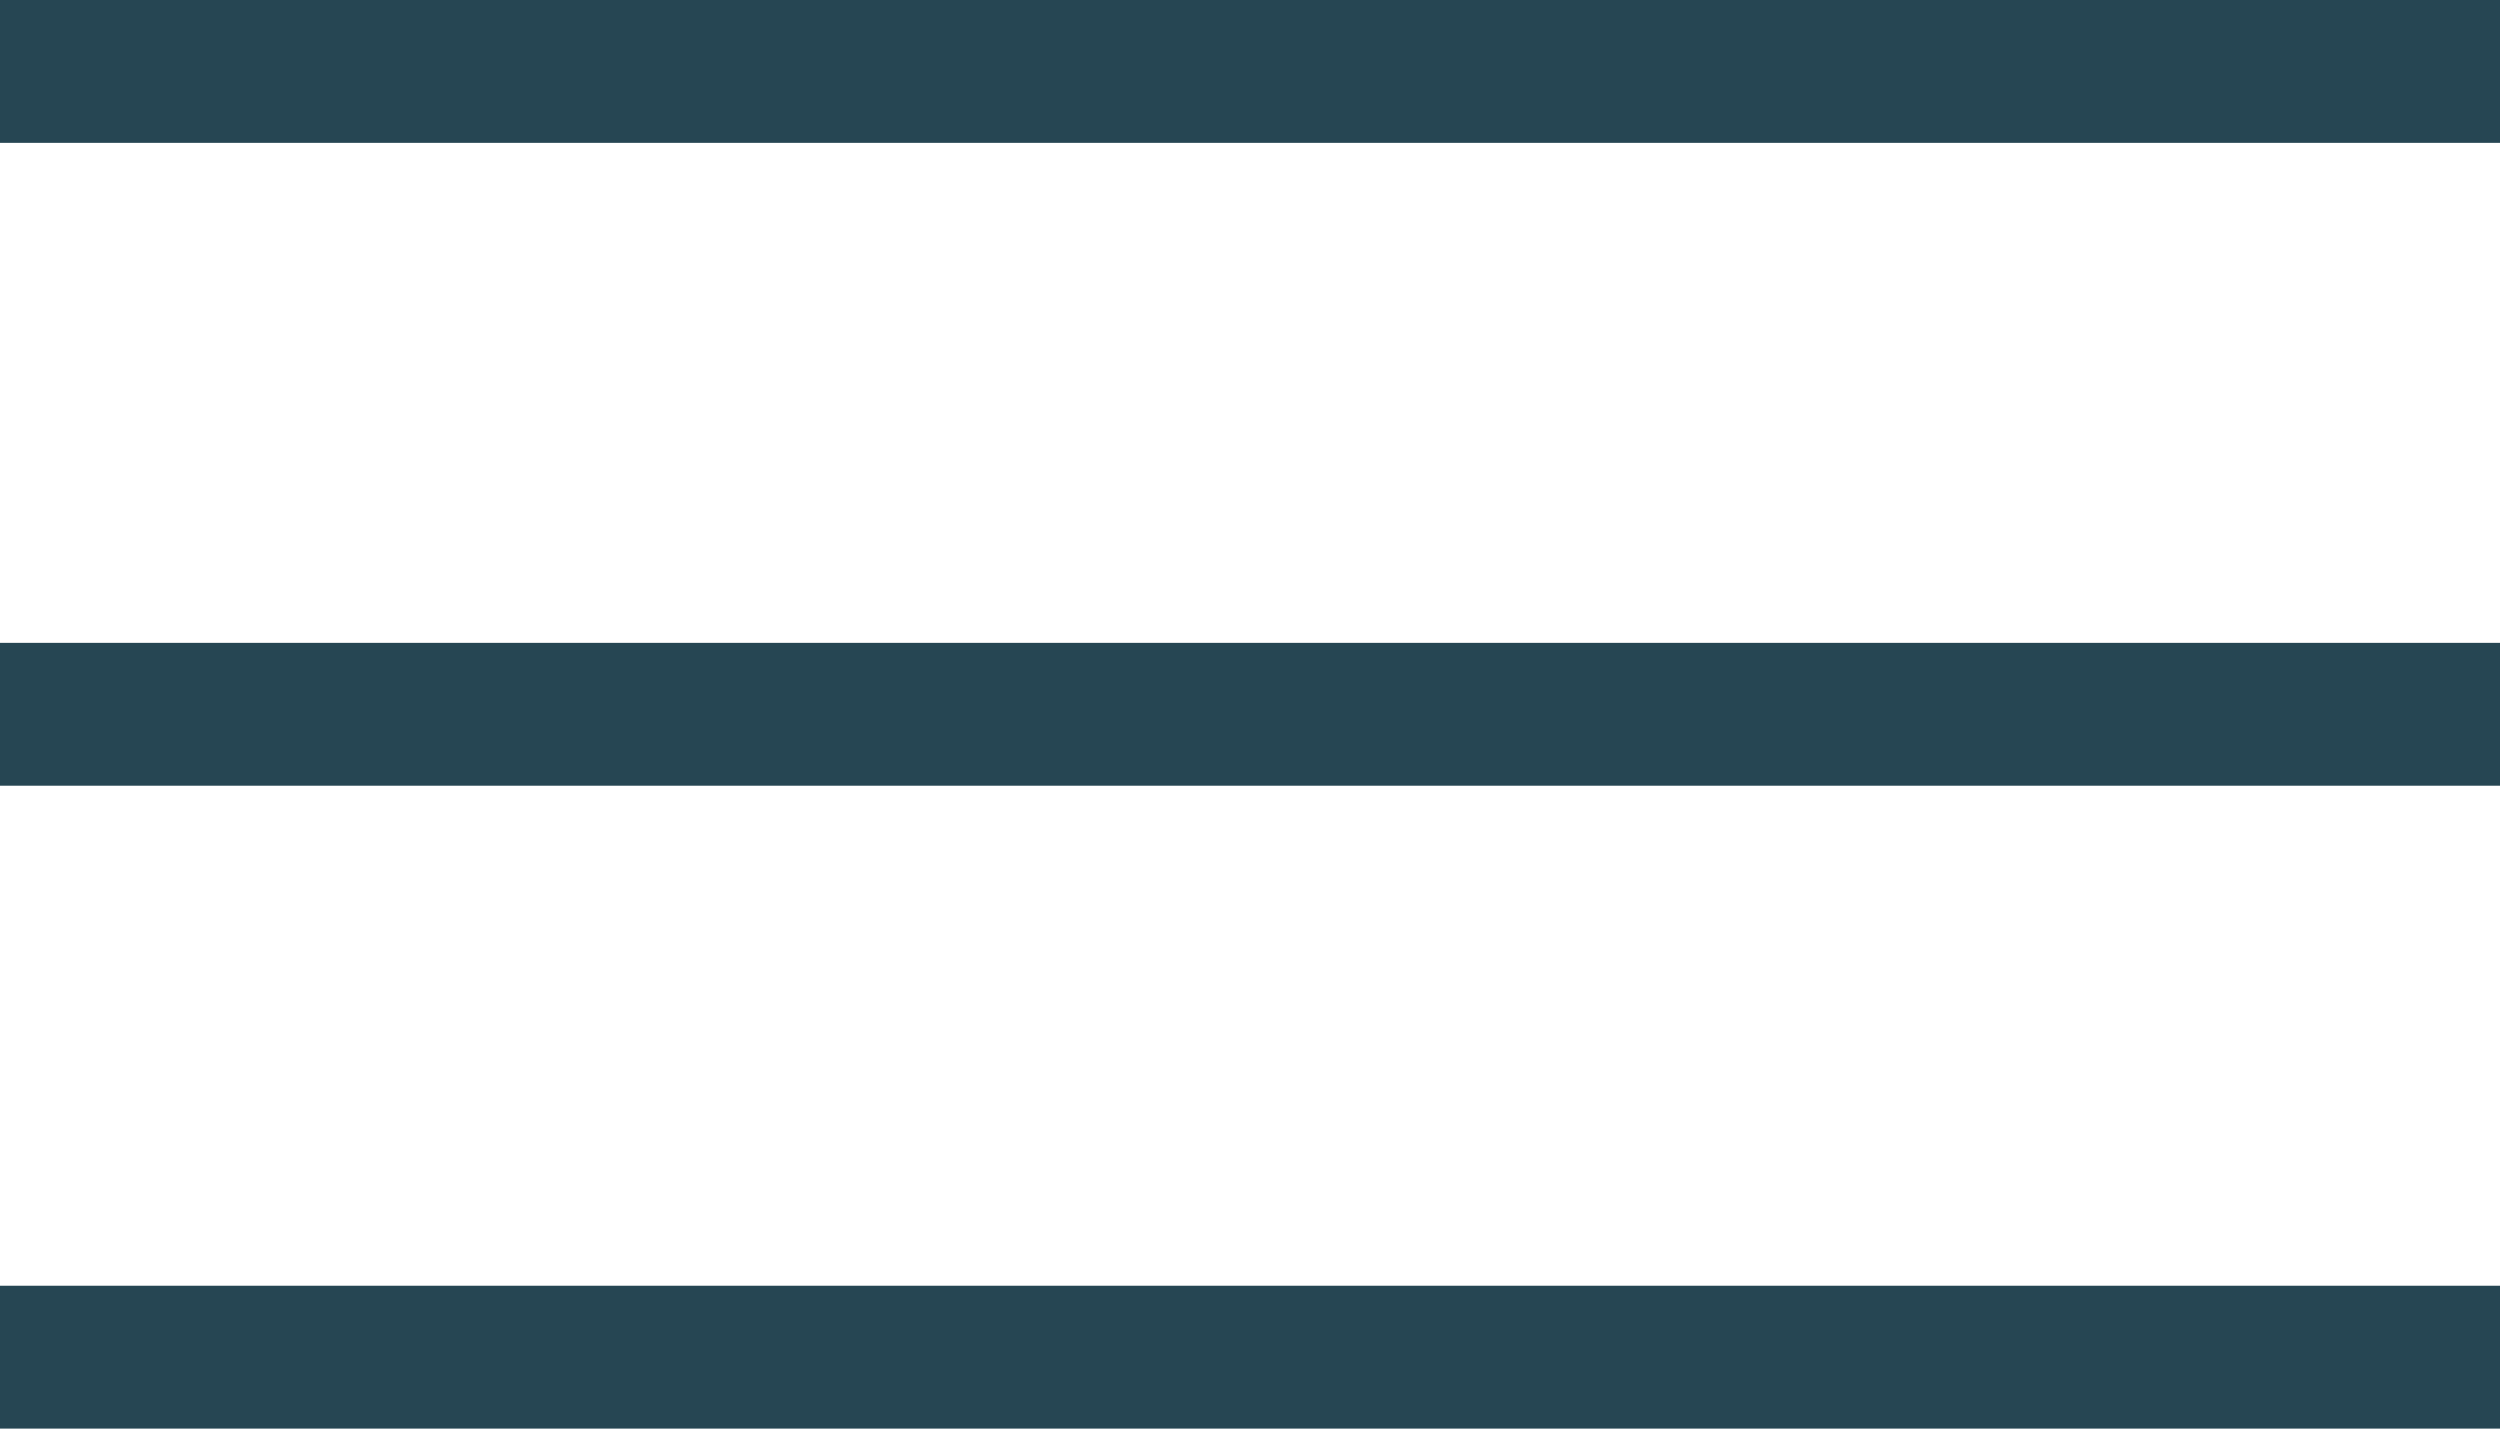
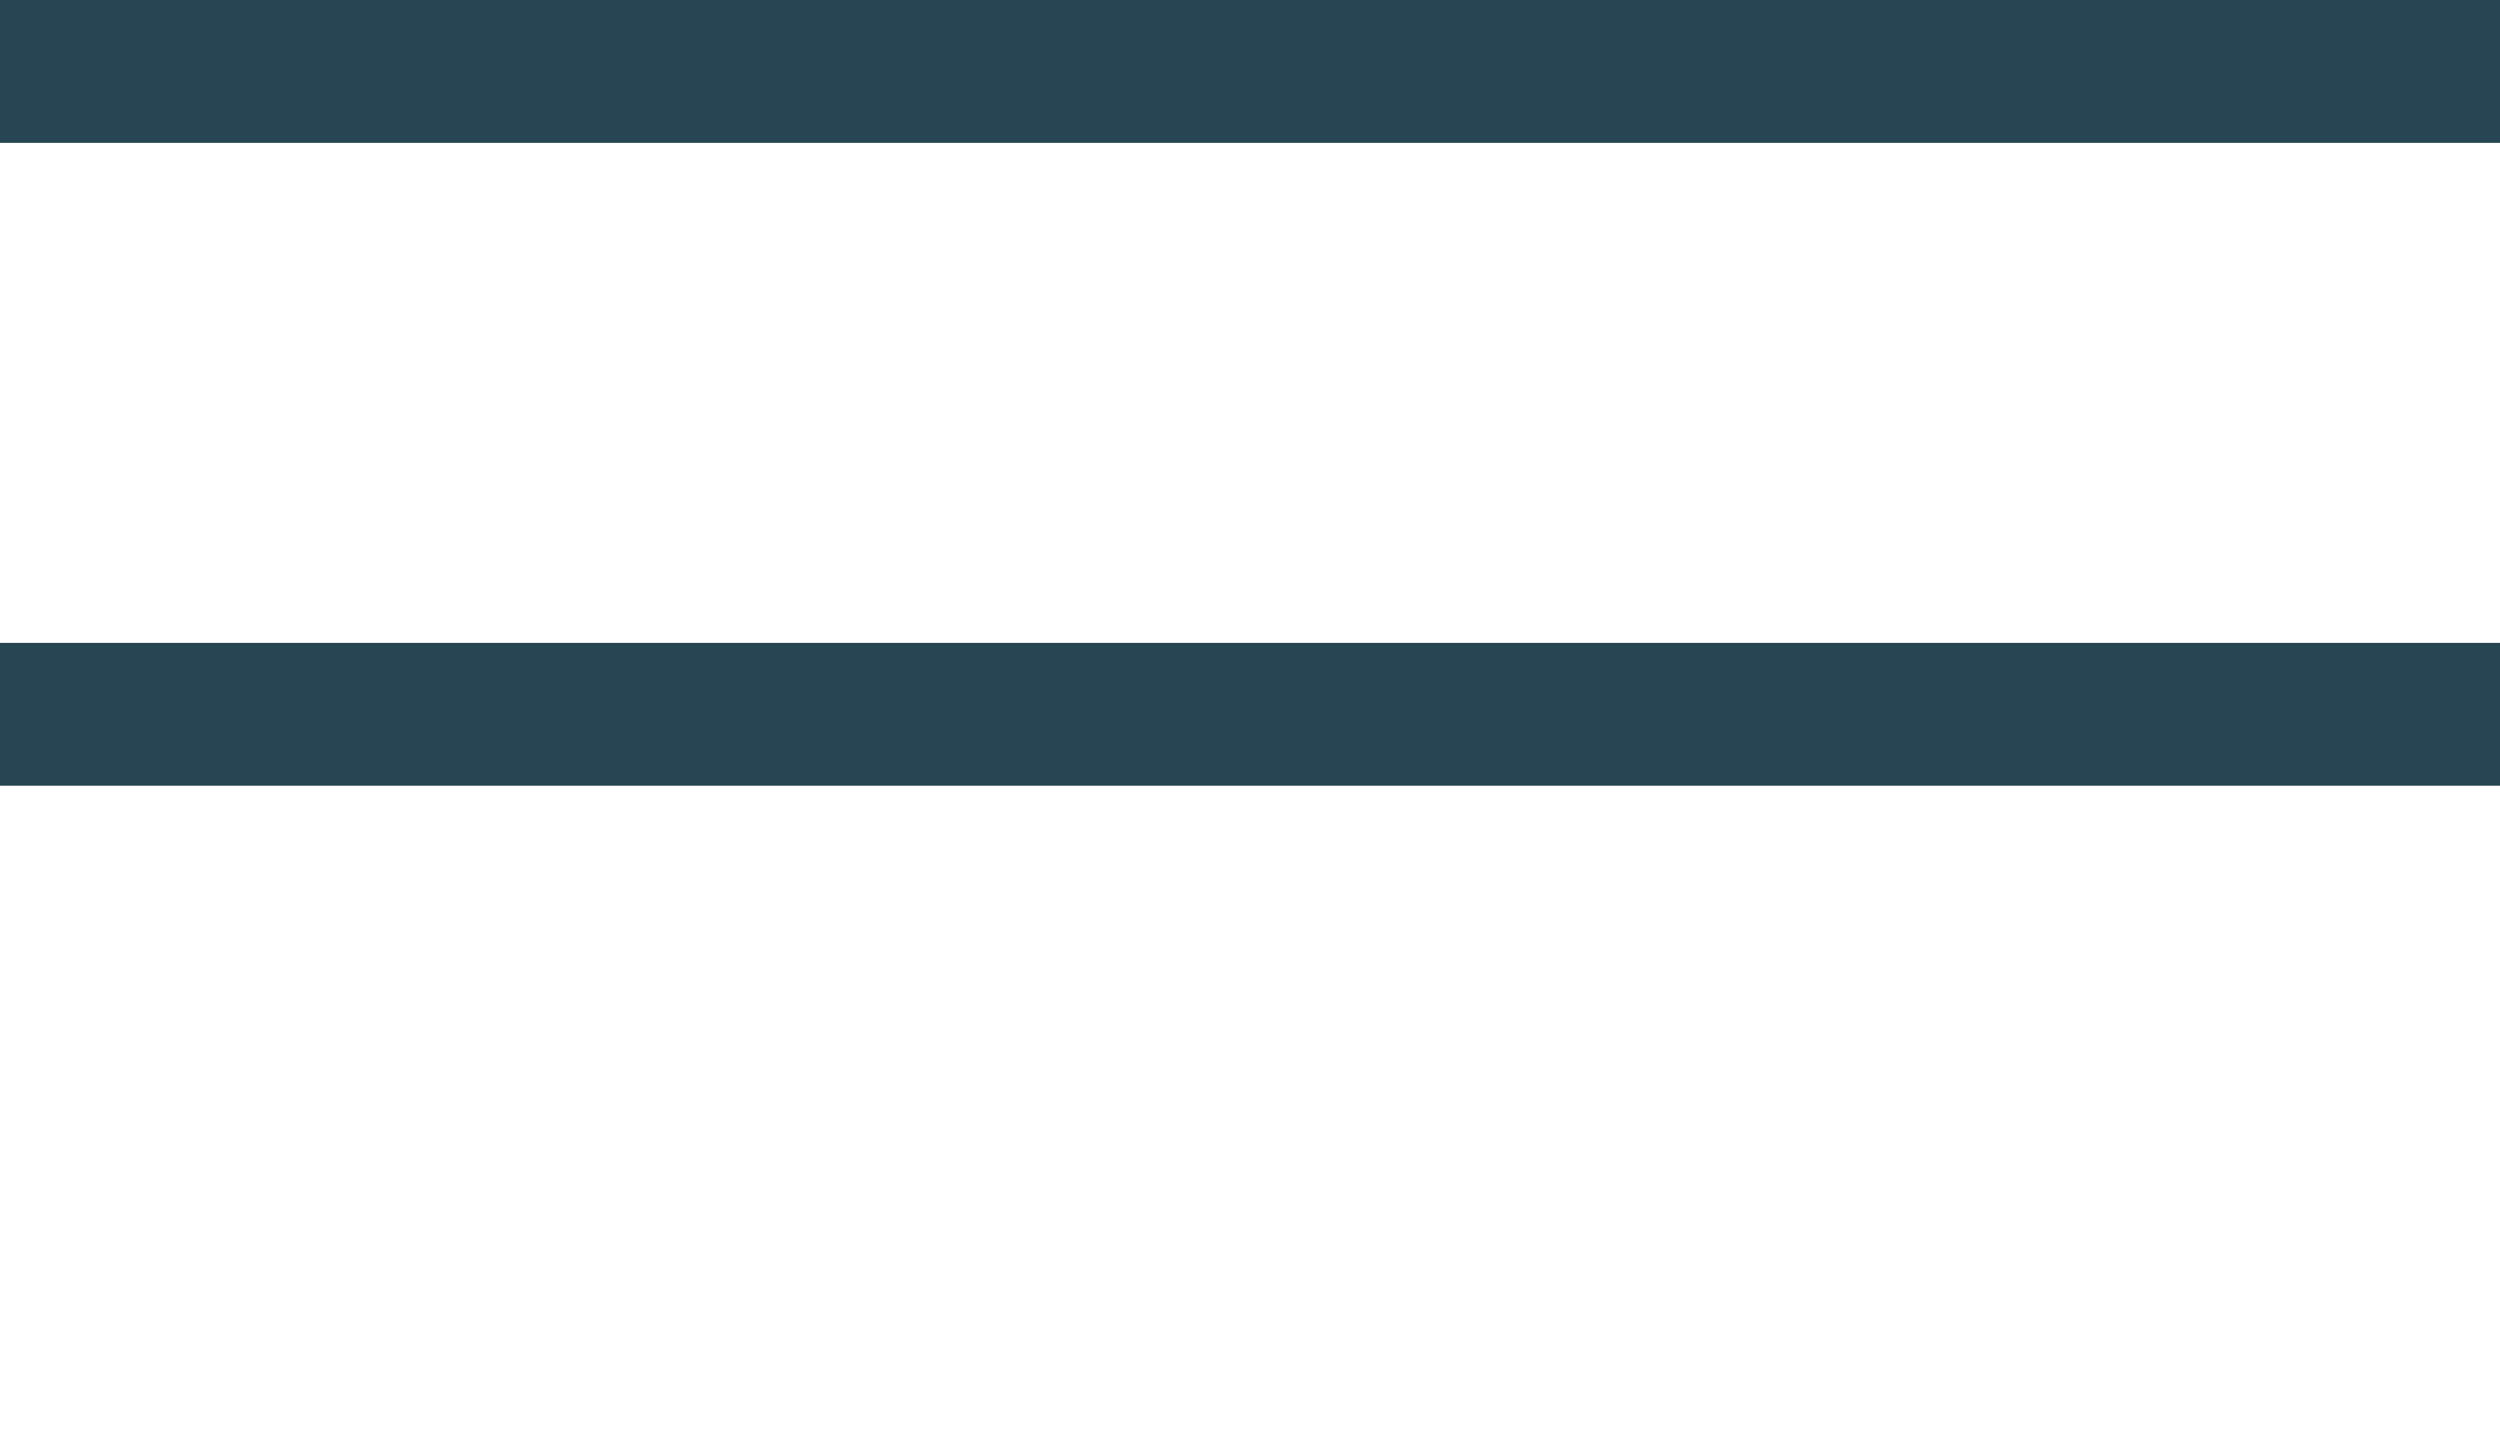
<svg xmlns="http://www.w3.org/2000/svg" version="1.1" id="Layer_1" x="0px" y="0px" viewBox="0 0 35 20" style="enable-background:new 0 0 35 20;" xml:space="preserve">
  <style type="text/css">
	.st0{fill:#264653;}
</style>
  <rect class="st0" width="35" height="2" />
  <rect y="9" class="st0" width="35" height="2" />
-   <rect y="18" class="st0" width="35" height="2" />
</svg>